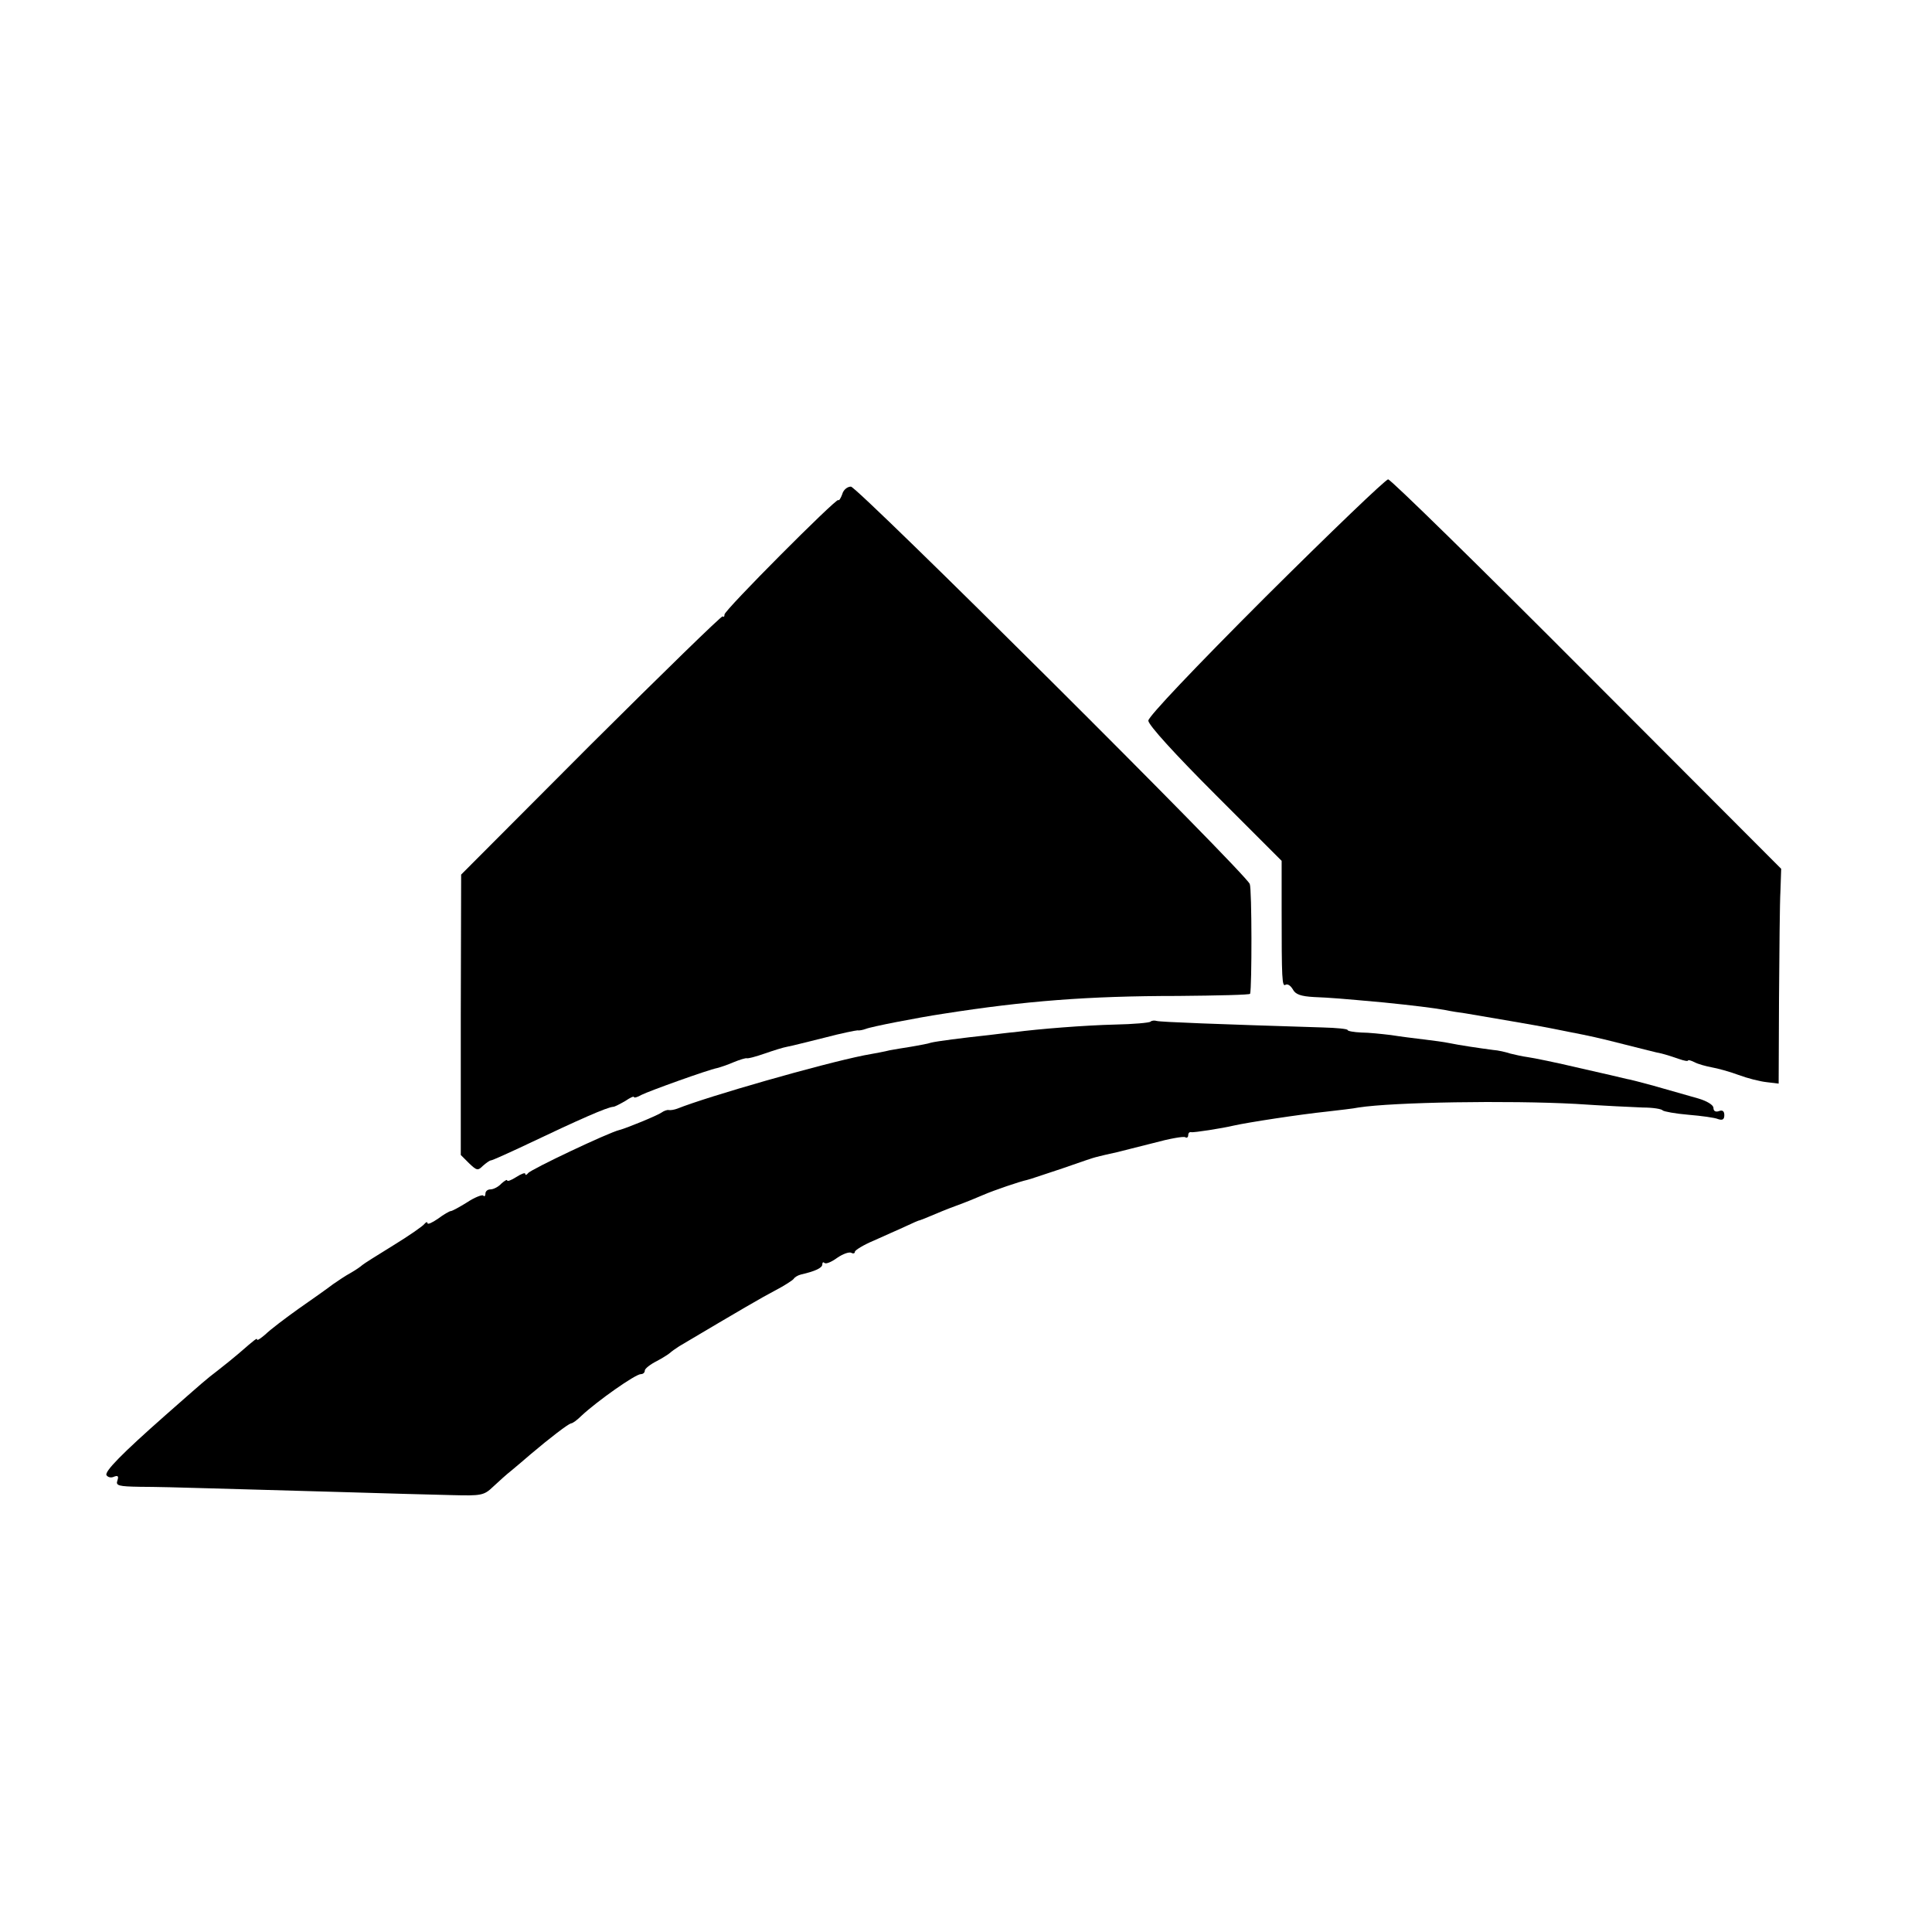
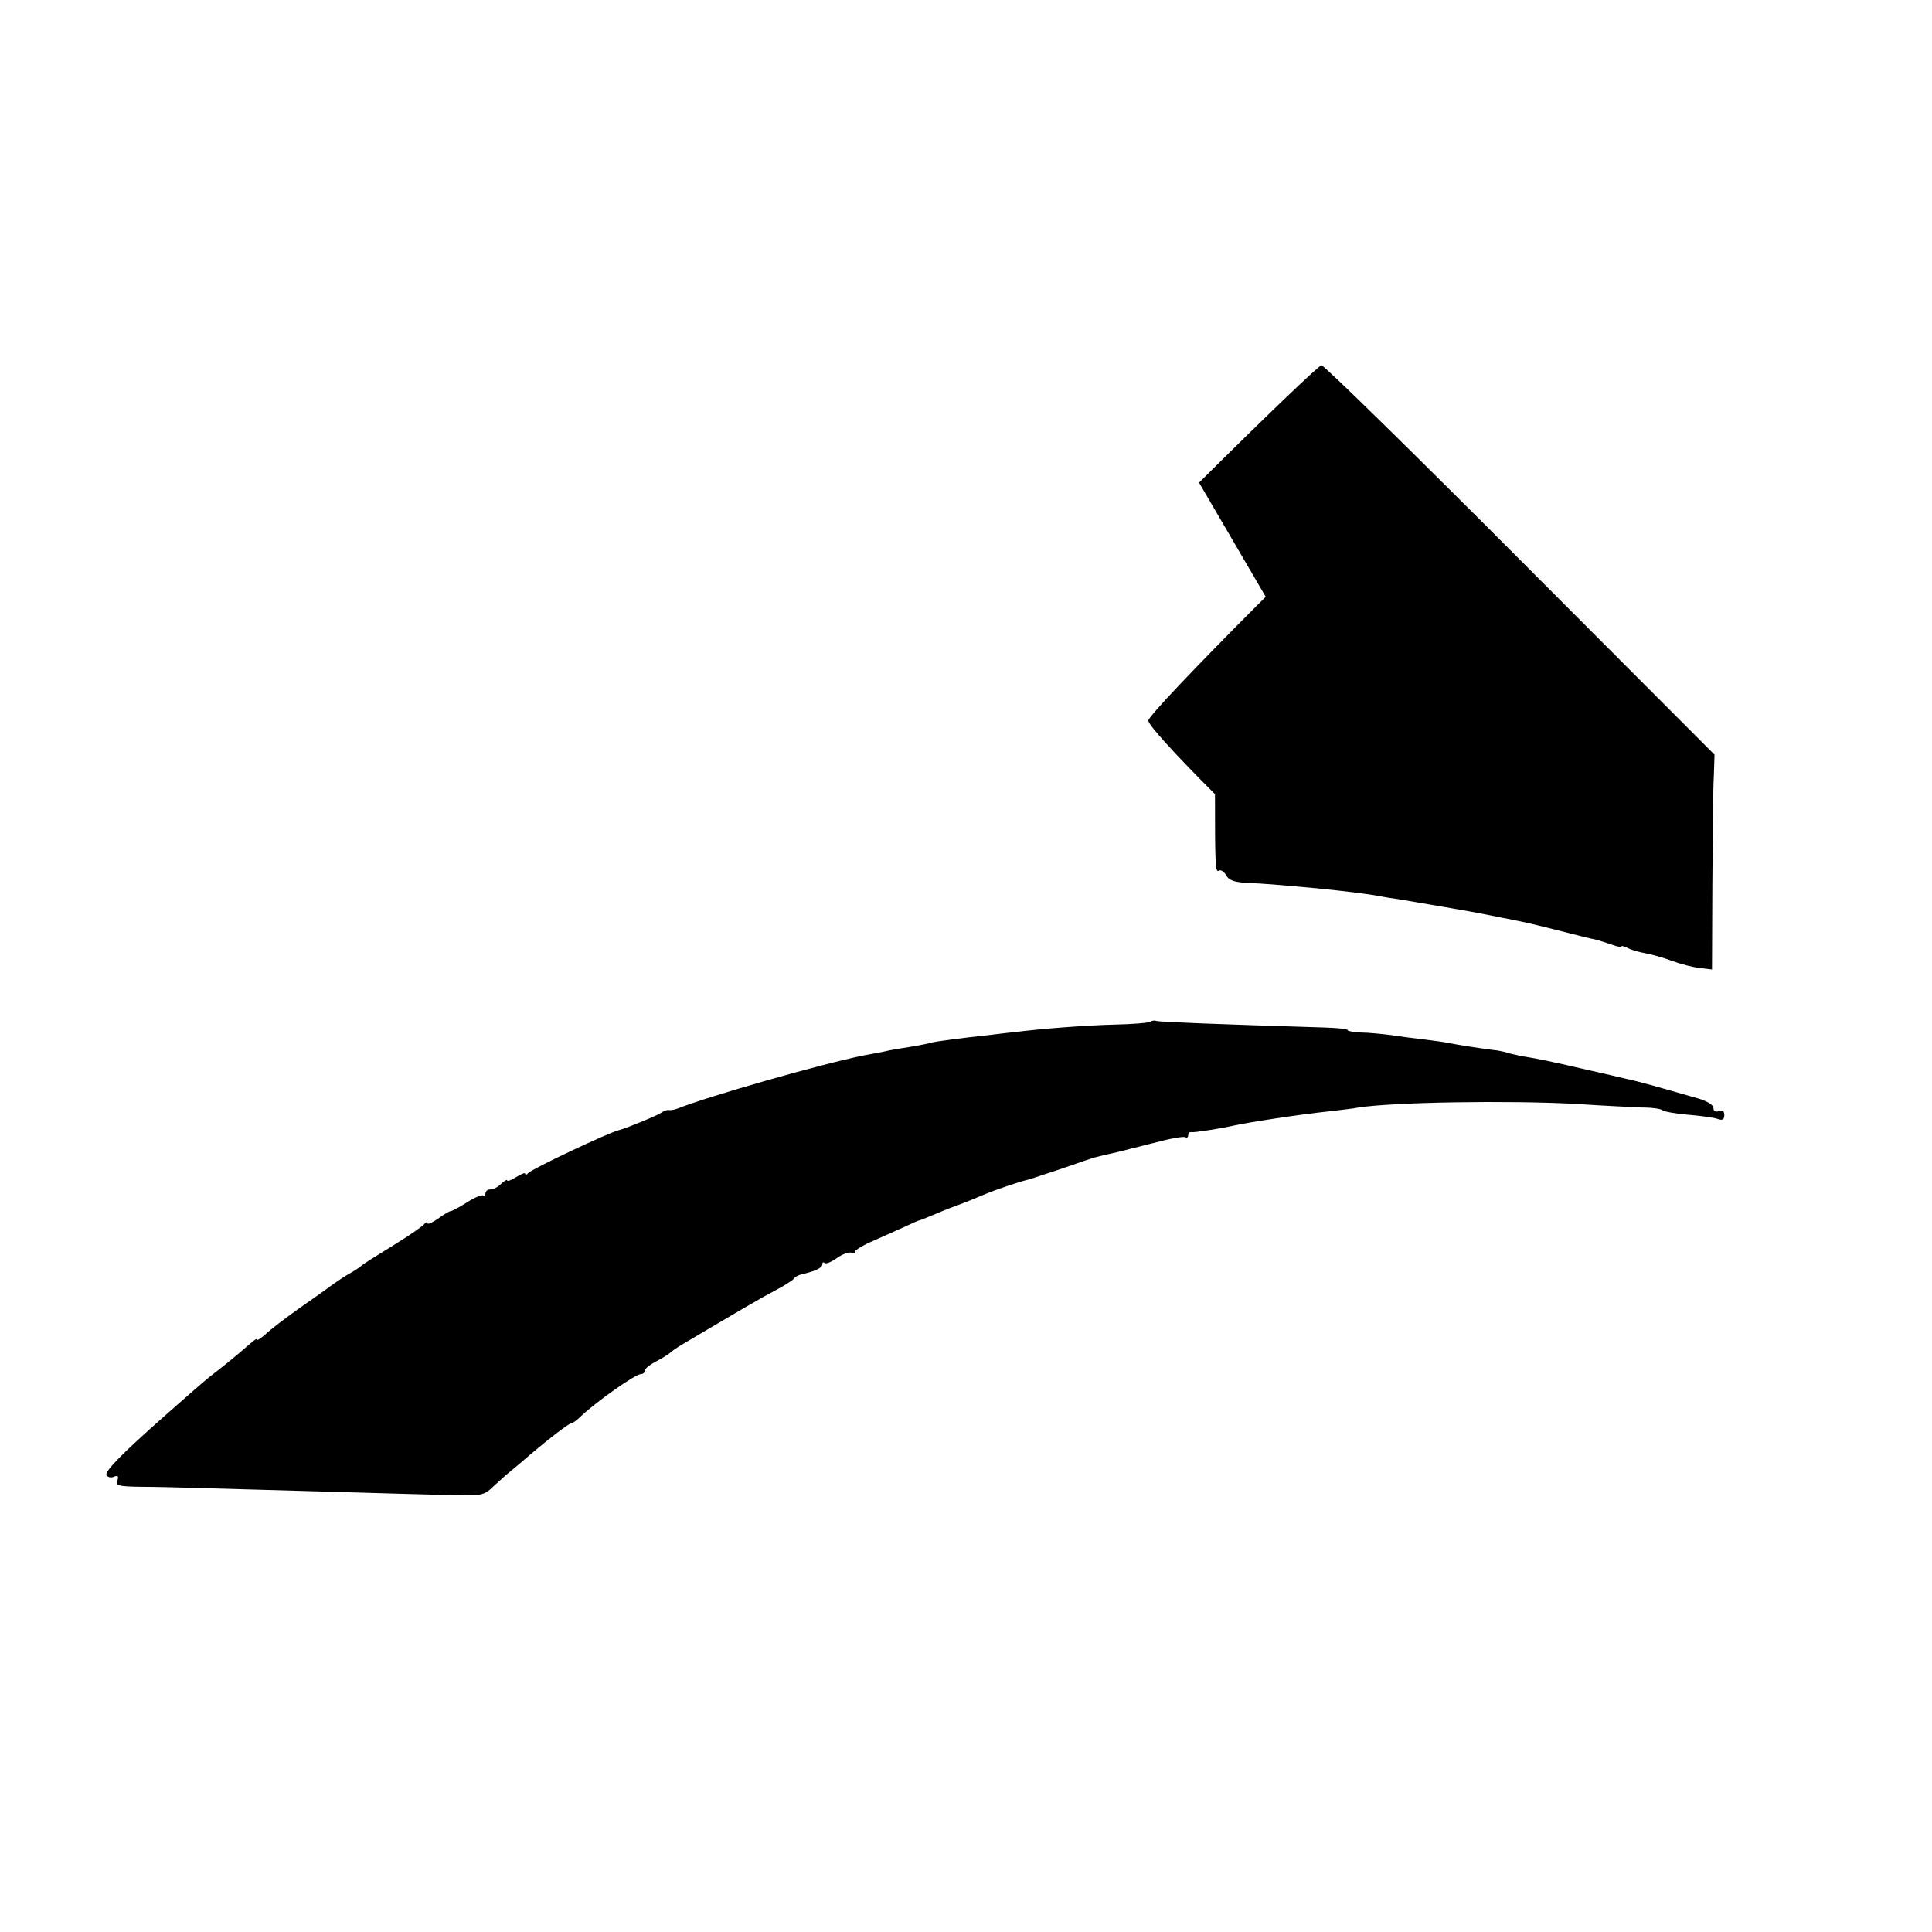
<svg xmlns="http://www.w3.org/2000/svg" version="1.0" width="16pt" height="16pt" viewBox="0 0 16 16" preserveAspectRatio="xMidYMid meet">
  <g transform="translate(0,16) scale(0.003,-0.003)" fill="#000000" stroke="none">
-     <path d="M3494 3686 c-197 -197 -324 -331 -324 -342 0 -12 75 -94 184 -203 l184 -184 0 -131 c0 -198 1 -218 11 -211 6 3 14 -3 20 -13 7 -14 23 -19 58 -21 48 -2 72 -4 193 -15 79 -8 137 -15 170 -21 14 -3 39 -7 55 -9 47 -8 207 -35 235 -41 14 -3 36 -7 50 -10 62 -12 80 -16 155 -35 44 -11 90 -23 102 -25 12 -3 34 -10 48 -15 14 -5 25 -7 25 -4 0 2 8 0 18 -5 9 -5 31 -11 47 -14 17 -3 50 -12 74 -21 24 -9 59 -18 78 -20 l33 -4 1 236 c1 130 2 264 4 297 l2 60 -536 537 c-295 296 -542 538 -549 538 -7 0 -159 -146 -338 -324z" />
-     <path d="M2325 3969 c-4 -11 -9 -19 -11 -16 -6 5 -314 -304 -314 -316 0 -6 -2 -8 -5 -5 -3 2 -166 -157 -364 -354 l-358 -359 -1 -387 0 -387 23 -23 c21 -20 24 -21 38 -7 9 8 19 15 22 15 4 0 48 20 99 44 145 69 222 103 239 104 4 0 19 8 33 16 13 9 24 14 24 11 0 -3 9 -1 21 6 22 11 183 69 209 74 8 2 29 9 45 16 17 7 33 12 37 11 4 -1 26 5 49 13 23 8 51 17 63 19 12 2 58 14 103 25 45 12 86 20 90 20 4 -1 15 1 23 4 14 6 142 31 215 42 223 35 398 49 647 49 109 1 199 3 199 6 5 19 5 289 -1 303 -10 29 -1083 1097 -1101 1097 -10 0 -21 -9 -24 -21z" />
+     <path d="M3494 3686 c-197 -197 -324 -331 -324 -342 0 -12 75 -94 184 -203 c0 -198 1 -218 11 -211 6 3 14 -3 20 -13 7 -14 23 -19 58 -21 48 -2 72 -4 193 -15 79 -8 137 -15 170 -21 14 -3 39 -7 55 -9 47 -8 207 -35 235 -41 14 -3 36 -7 50 -10 62 -12 80 -16 155 -35 44 -11 90 -23 102 -25 12 -3 34 -10 48 -15 14 -5 25 -7 25 -4 0 2 8 0 18 -5 9 -5 31 -11 47 -14 17 -3 50 -12 74 -21 24 -9 59 -18 78 -20 l33 -4 1 236 c1 130 2 264 4 297 l2 60 -536 537 c-295 296 -542 538 -549 538 -7 0 -159 -146 -338 -324z" />
    <path d="M3176 2513 c-3 -3 -47 -7 -98 -8 -83 -2 -210 -12 -278 -21 -14 -1 -45 -5 -70 -8 -75 -8 -144 -17 -160 -21 -8 -3 -32 -7 -54 -11 -21 -3 -48 -8 -60 -10 -11 -3 -43 -9 -71 -14 -119 -24 -430 -113 -515 -147 -8 -3 -19 -5 -24 -4 -4 1 -13 -2 -20 -7 -9 -7 -96 -43 -116 -48 -30 -7 -245 -109 -252 -119 -4 -5 -8 -7 -8 -2 0 4 -11 0 -25 -9 -14 -9 -25 -13 -25 -9 0 3 -7 -1 -16 -9 -8 -9 -22 -16 -30 -16 -8 0 -14 -5 -14 -12 0 -6 -3 -9 -6 -5 -3 3 -24 -5 -45 -19 -21 -13 -41 -24 -45 -24 -3 0 -19 -9 -35 -21 -16 -11 -29 -17 -29 -12 0 4 -4 3 -8 -2 -4 -6 -43 -33 -87 -60 -44 -27 -82 -51 -85 -54 -3 -3 -17 -13 -31 -21 -15 -8 -37 -23 -50 -32 -13 -10 -55 -40 -94 -67 -38 -27 -80 -59 -92 -71 -13 -11 -23 -18 -23 -15 0 6 -5 2 -51 -38 -14 -12 -40 -33 -58 -47 -34 -26 -37 -29 -145 -124 -119 -105 -168 -155 -162 -165 4 -6 13 -8 21 -4 11 4 13 1 9 -11 -5 -14 4 -16 62 -17 38 0 121 -2 184 -4 63 -2 223 -6 355 -10 132 -4 278 -8 324 -9 79 -2 87 -1 112 23 15 14 38 35 51 45 13 11 37 31 53 45 53 45 103 83 111 85 5 0 18 10 29 21 44 41 149 115 164 115 6 0 11 4 11 10 0 5 15 17 33 26 17 9 34 20 37 23 3 3 14 11 25 18 177 105 227 134 265 154 25 13 48 28 51 32 3 5 12 10 20 12 39 9 59 18 59 28 0 6 3 7 6 4 4 -4 20 3 35 14 16 11 33 17 39 14 5 -3 10 -2 10 3 0 4 24 19 53 31 28 13 68 30 87 39 19 9 37 17 40 17 3 1 16 6 30 12 14 6 45 19 70 28 25 9 59 23 75 30 30 13 101 37 120 41 6 1 49 16 98 32 48 17 90 31 92 31 3 1 6 1 8 2 3 1 29 7 52 12 11 3 56 14 99 25 44 12 83 19 88 16 4 -3 8 0 8 5 0 6 3 10 8 9 6 -2 88 11 117 18 40 9 183 31 260 39 33 4 71 8 85 11 97 15 414 20 600 10 74 -5 158 -9 185 -10 28 0 52 -4 55 -8 3 -3 35 -9 71 -12 36 -3 73 -8 82 -12 12 -4 17 -1 17 11 0 11 -5 15 -15 11 -9 -3 -15 0 -15 9 0 8 -18 19 -42 26 -60 17 -57 16 -123 35 -33 9 -67 18 -75 19 -8 2 -67 16 -130 30 -63 15 -127 28 -142 30 -15 2 -37 7 -49 10 -12 4 -33 9 -48 10 -38 5 -92 13 -121 19 -14 3 -45 7 -70 10 -25 3 -65 8 -90 12 -25 3 -62 7 -82 7 -21 1 -38 4 -38 7 0 3 -30 6 -68 7 -291 9 -449 15 -459 18 -6 2 -14 1 -17 -2z" />
  </g>
</svg>